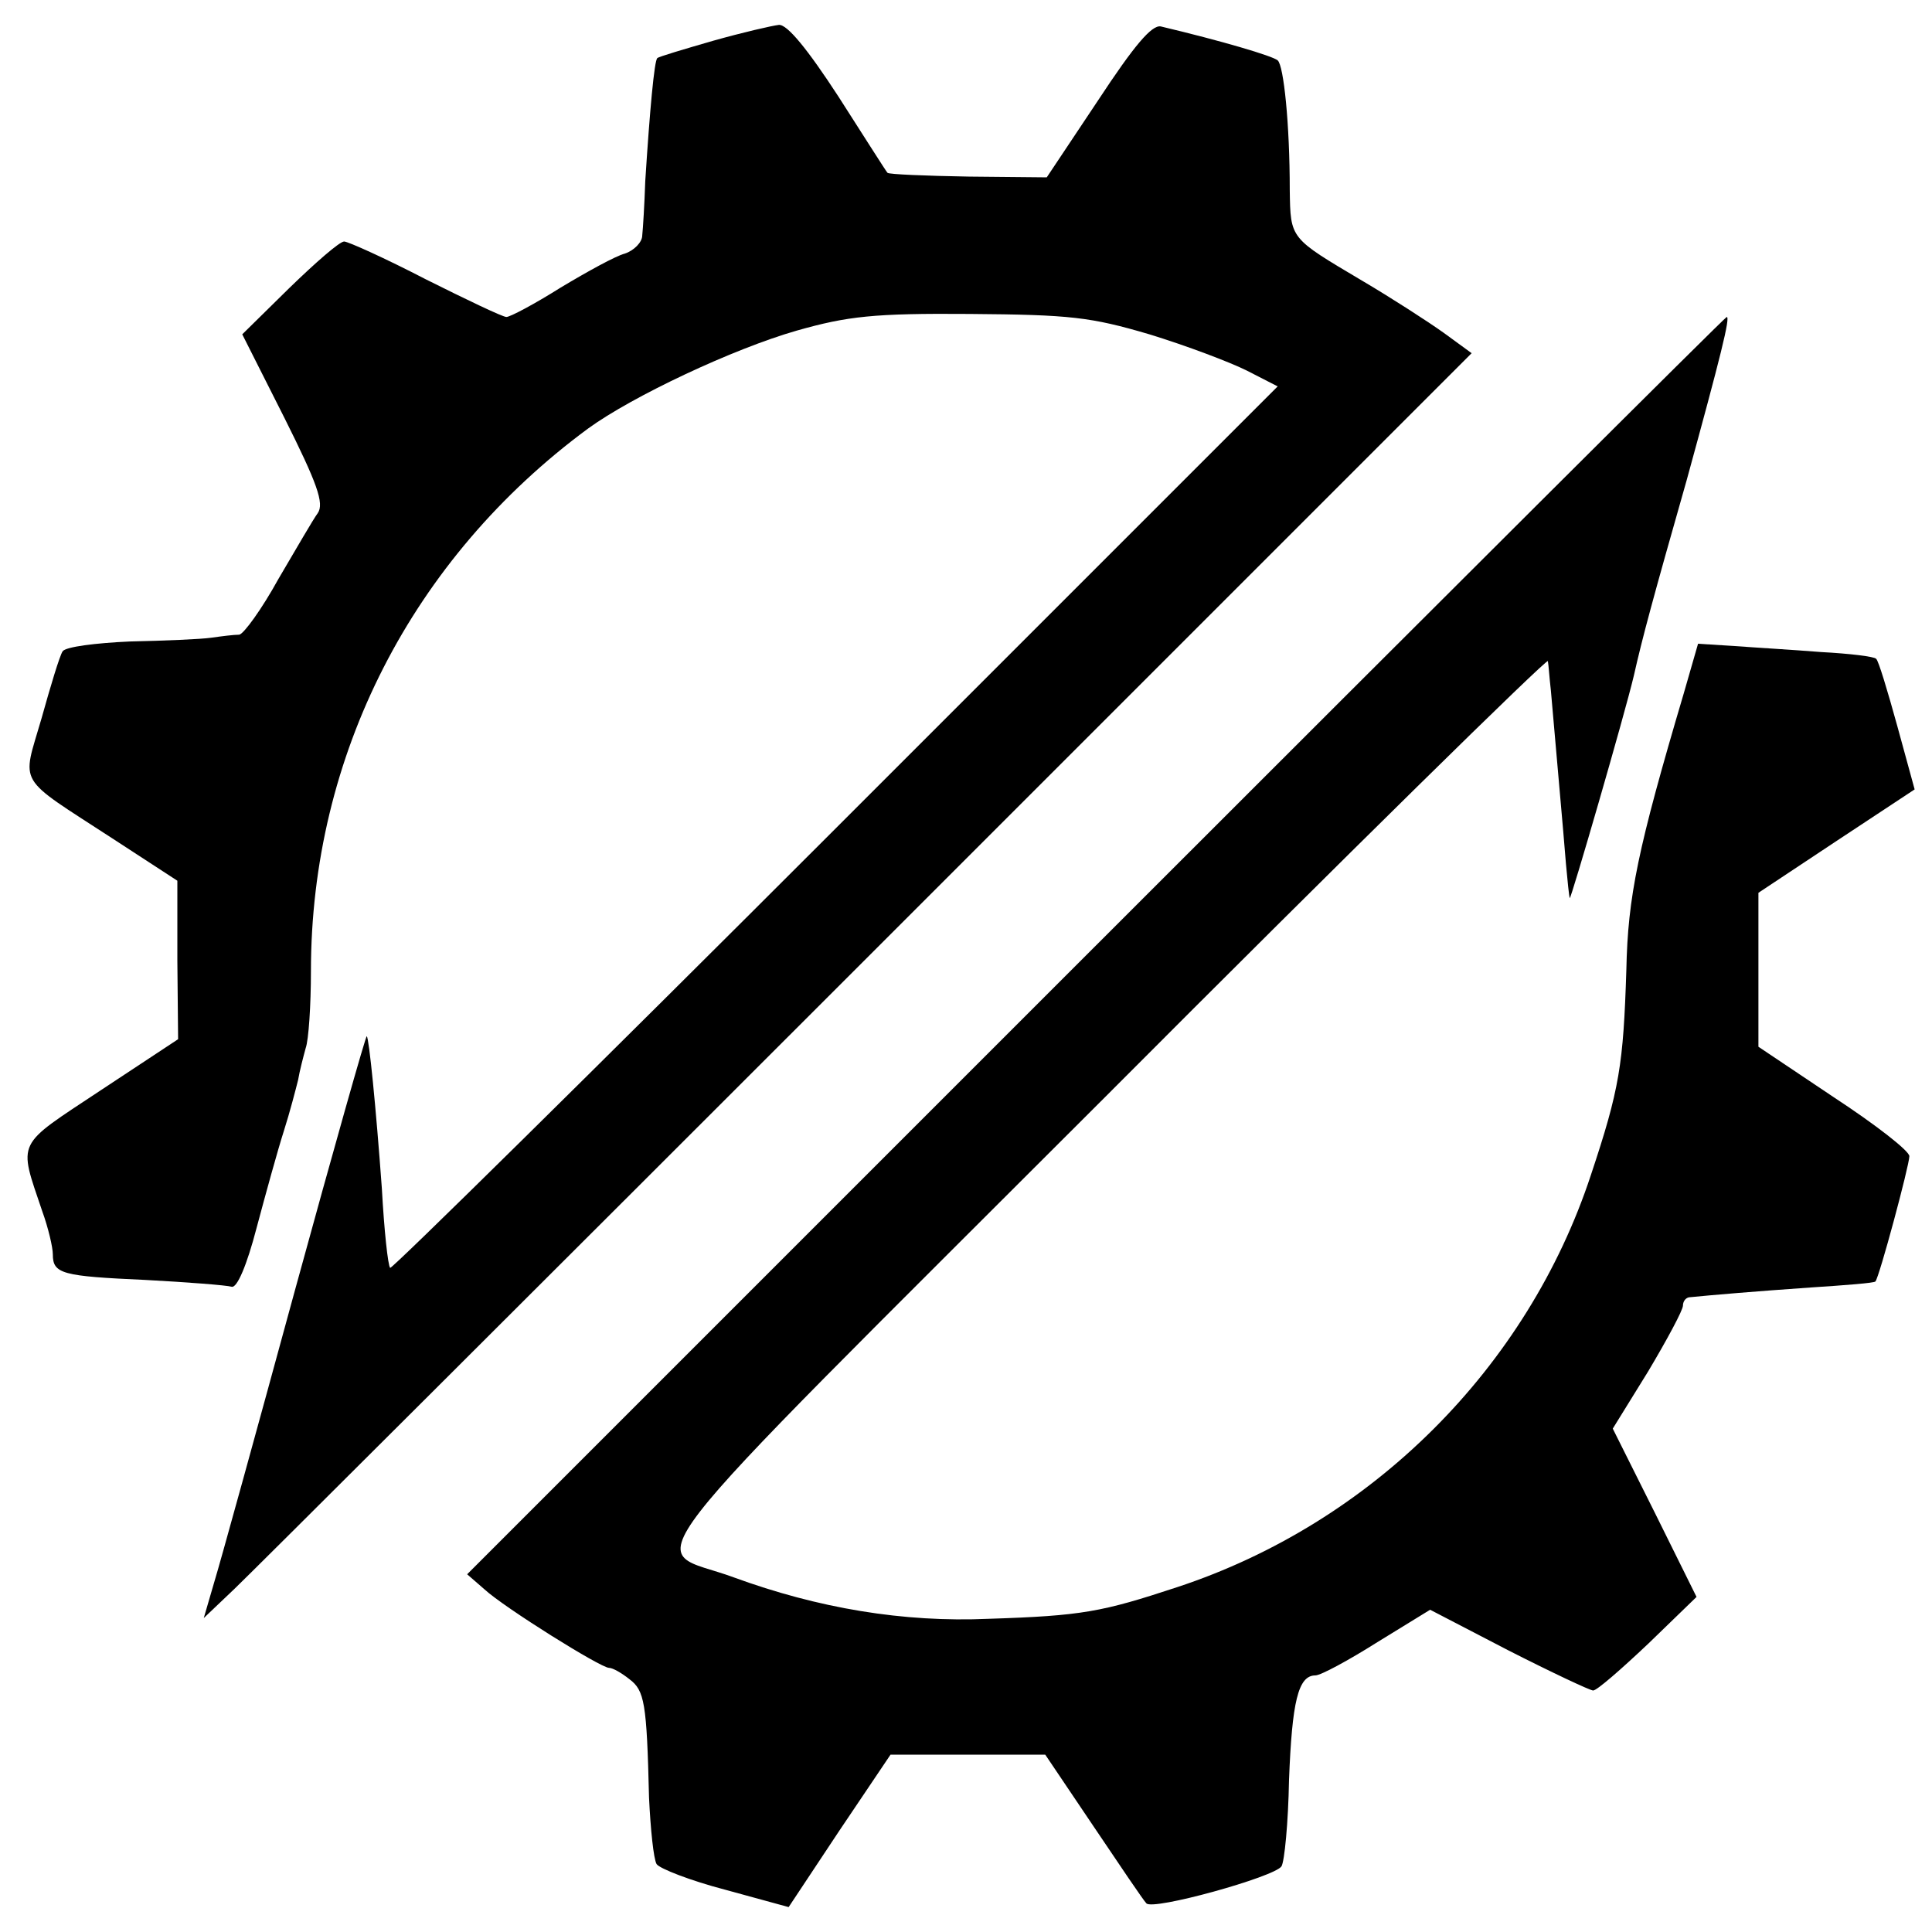
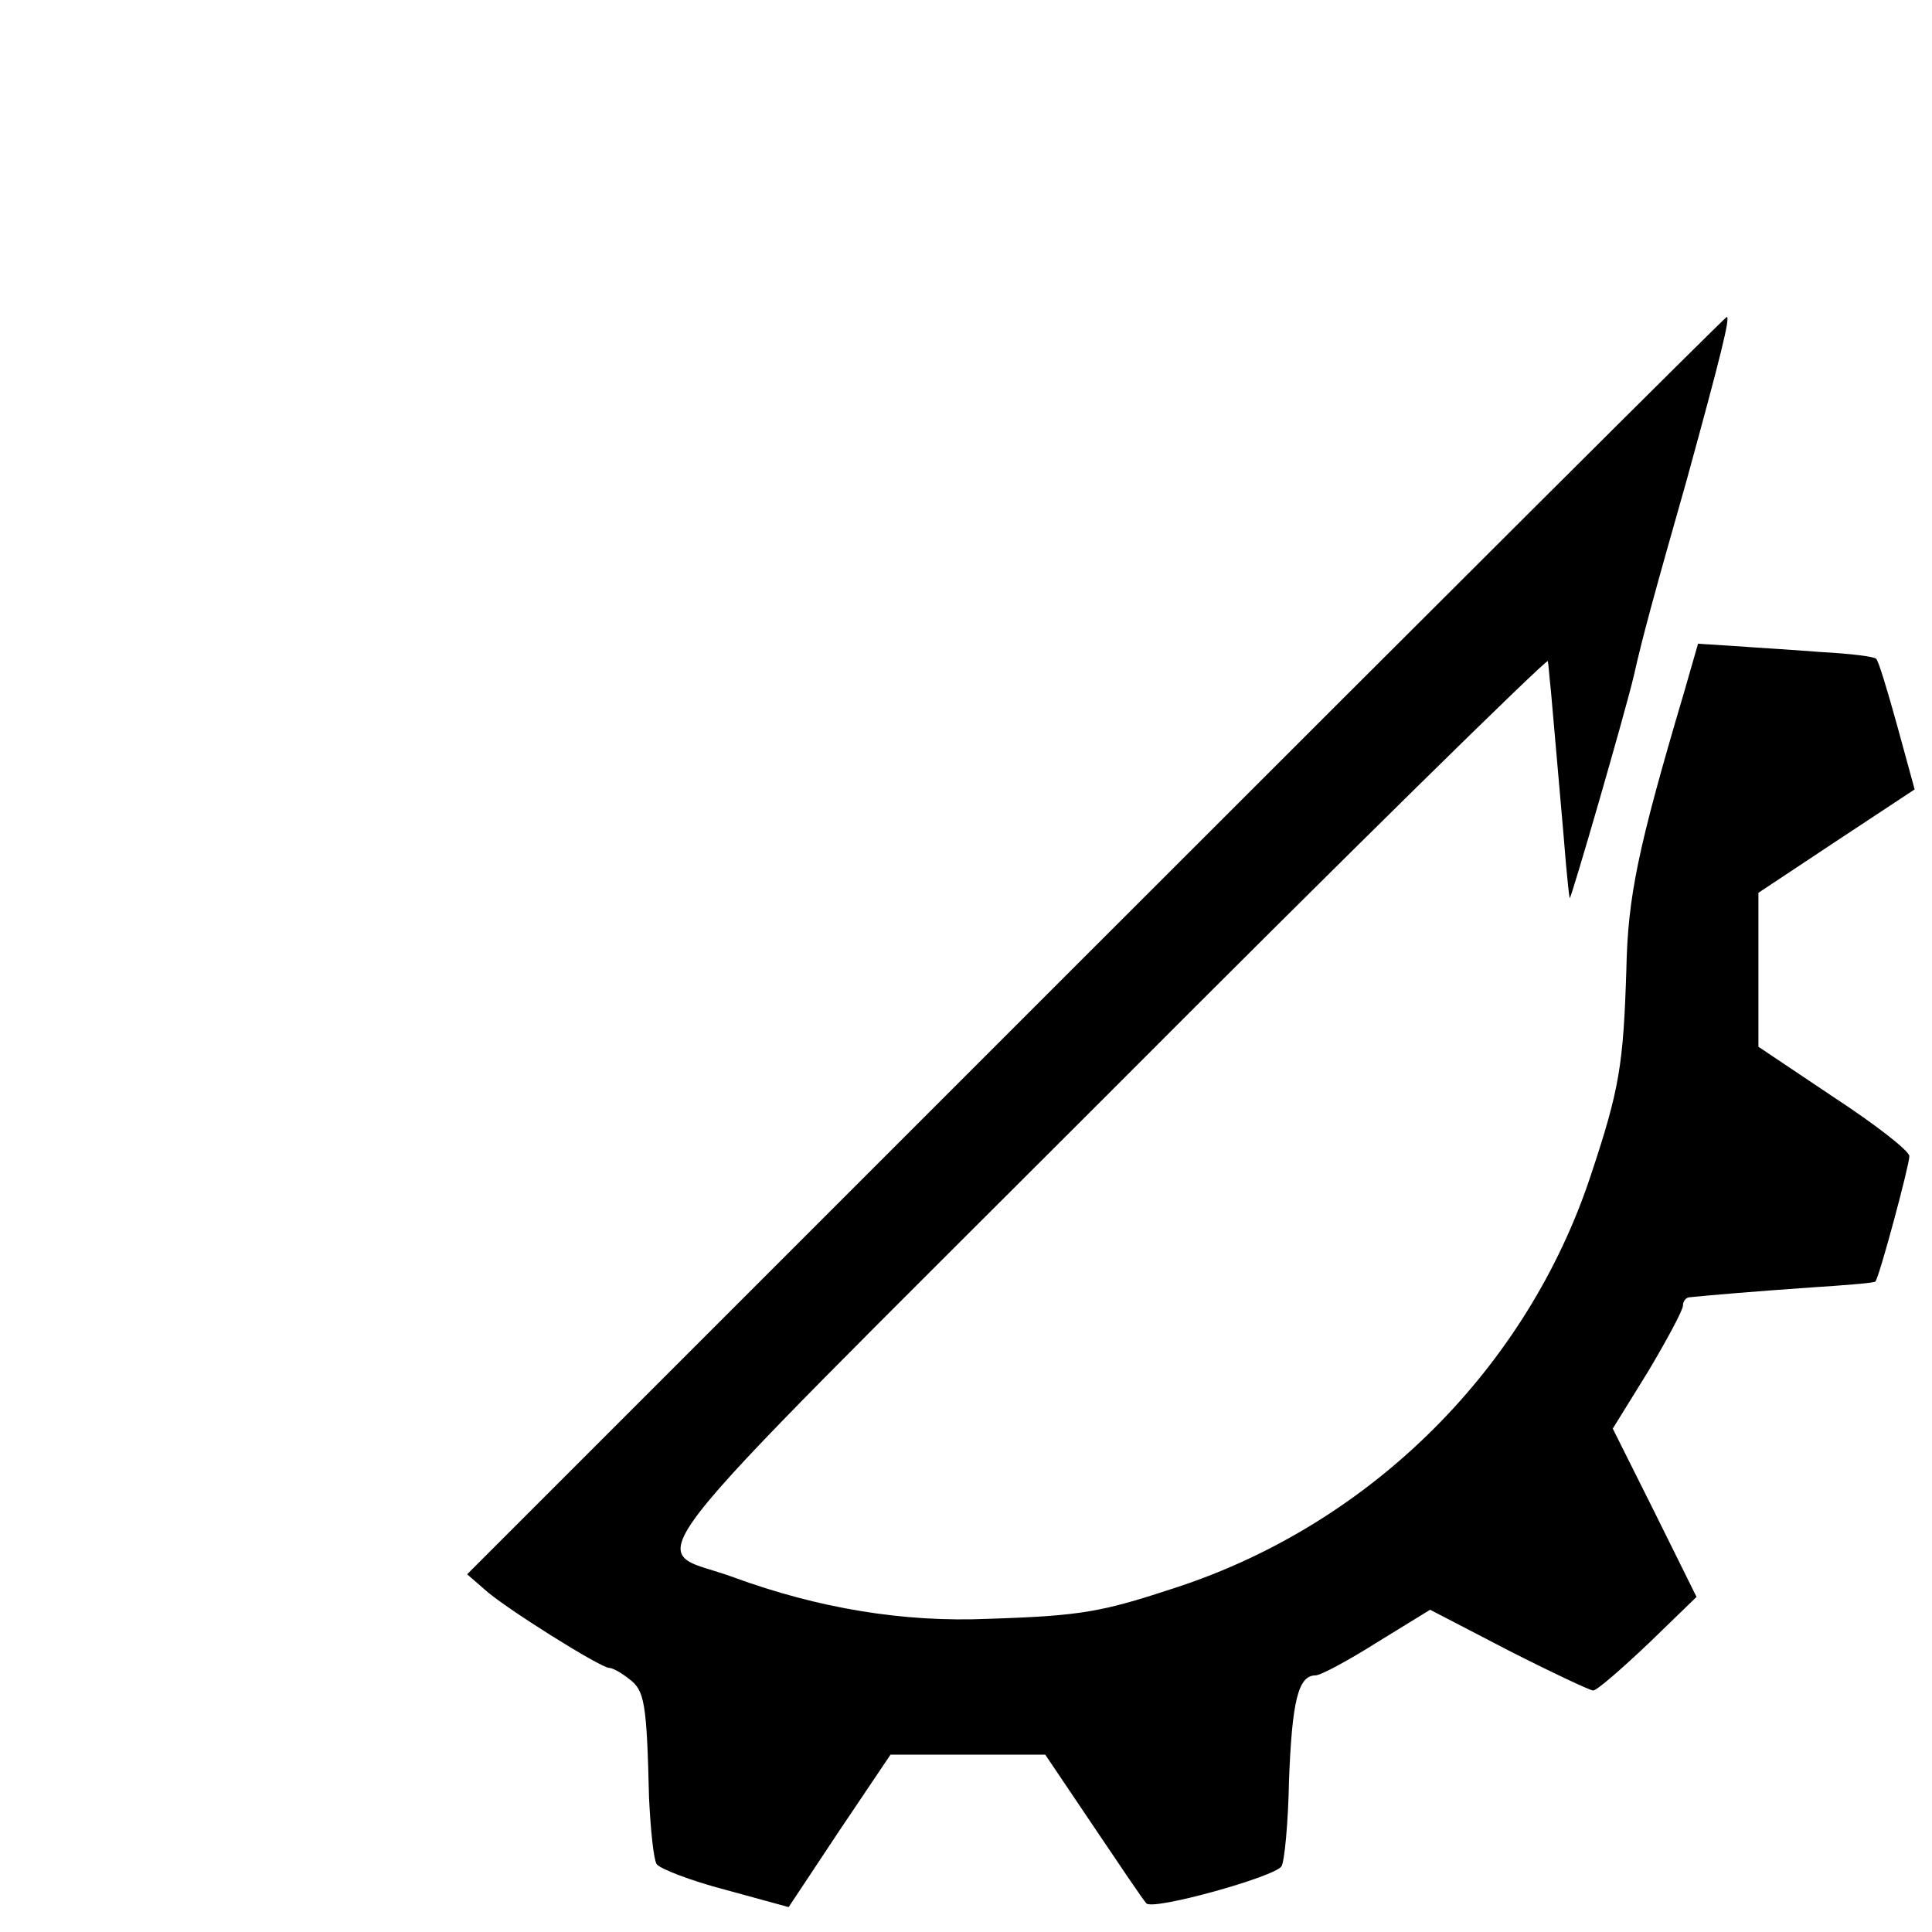
<svg xmlns="http://www.w3.org/2000/svg" version="1.0" width="256pt" height="256pt" viewBox="0 0 256 256" preserveAspectRatio="xMidYMid meet">
  <g transform="translate(0,256) scale(0.1,-0.1)" fill="#000000" stroke="none">
-     <path d="M945 2506 c-38 -11 -72 -21 -74 -23 -4 -3 -10 -69 -16 -163 -1 -30 -3 -63 -4 -72 0 -9 -11 -20 -23 -24 -12 -3 -50 -24 -85 -45 -35 -22 -67 -39 -72 -39 -5 0 -53 23 -107 50 -54 28 -103 50 -108 50 -6 0 -38 -28 -73 -62 l-62 -61 56 -111 c43 -86 53 -113 44 -126 -6 -8 -29 -48 -52 -87 -22 -40 -46 -73 -52 -74 -7 0 -23 -2 -37 -4 -14 -2 -62 -4 -108 -5 -45 -2 -85 -7 -89 -13 -4 -6 -16 -46 -28 -89 -26 -90 -35 -75 94 -159 l86 -56 0 -105 1 -105 -103 -68 c-113 -75 -109 -65 -77 -160 8 -22 14 -48 14 -57 0 -26 12 -29 123 -34 56 -3 107 -7 114 -9 7 -2 20 28 33 78 12 45 28 103 36 128 8 25 16 56 19 68 2 12 7 31 10 42 4 11 7 57 7 102 0 286 134 547 367 719 59 43 193 106 277 130 67 19 102 23 229 22 133 -1 160 -4 238 -27 49 -15 107 -37 129 -48 l41 -21 -586 -586 c-322 -322 -588 -584 -590 -582 -3 3 -8 50 -11 105 -8 110 -17 199 -20 202 -1 2 -44 -150 -95 -336 -51 -187 -99 -361 -107 -387 l-14 -48 41 39 c23 22 401 399 840 838 l799 799 -37 27 c-21 15 -69 46 -108 69 -96 57 -95 55 -96 120 0 88 -8 165 -16 172 -7 6 -75 26 -155 45 -12 2 -35 -25 -83 -98 l-68 -102 -103 1 c-58 1 -106 3 -108 5 -2 2 -31 48 -65 101 -41 63 -68 96 -79 95 -9 -1 -48 -10 -87 -21z" />
    <path d="M1452 1307 l-833 -833 23 -20 c26 -24 154 -104 165 -104 5 0 17 -7 27 -15 20 -15 23 -31 26 -157 2 -42 6 -81 10 -88 4 -6 45 -22 91 -34 l84 -23 67 101 68 101 102 0 103 0 64 -95 c35 -52 66 -98 70 -102 8 -10 170 35 179 49 4 6 9 58 10 114 4 104 12 139 35 139 7 0 44 20 82 44 l70 43 104 -54 c57 -29 108 -53 112 -53 5 0 37 28 73 62 l64 62 -55 111 -56 112 47 76 c25 42 46 81 46 87 0 5 3 10 8 11 30 3 89 8 161 13 46 3 85 6 86 8 5 5 45 154 45 166 0 7 -45 42 -100 78 l-100 67 0 102 0 102 104 69 103 68 -23 84 c-13 47 -25 87 -28 89 -2 3 -35 7 -73 9 -37 3 -89 6 -115 8 l-48 3 -19 -66 c-61 -206 -74 -269 -76 -366 -4 -126 -9 -158 -47 -272 -84 -255 -290 -461 -548 -546 -100 -33 -126 -38 -250 -42 -113 -5 -226 14 -338 55 -116 43 -166 -22 492 636 322 323 587 583 587 578 1 -5 2 -22 4 -39 5 -59 17 -191 20 -230 2 -22 4 -42 5 -45 1 -4 73 244 85 295 11 49 25 101 70 259 45 164 58 216 53 216 -2 0 -378 -375 -836 -833z" />
  </g>
</svg>